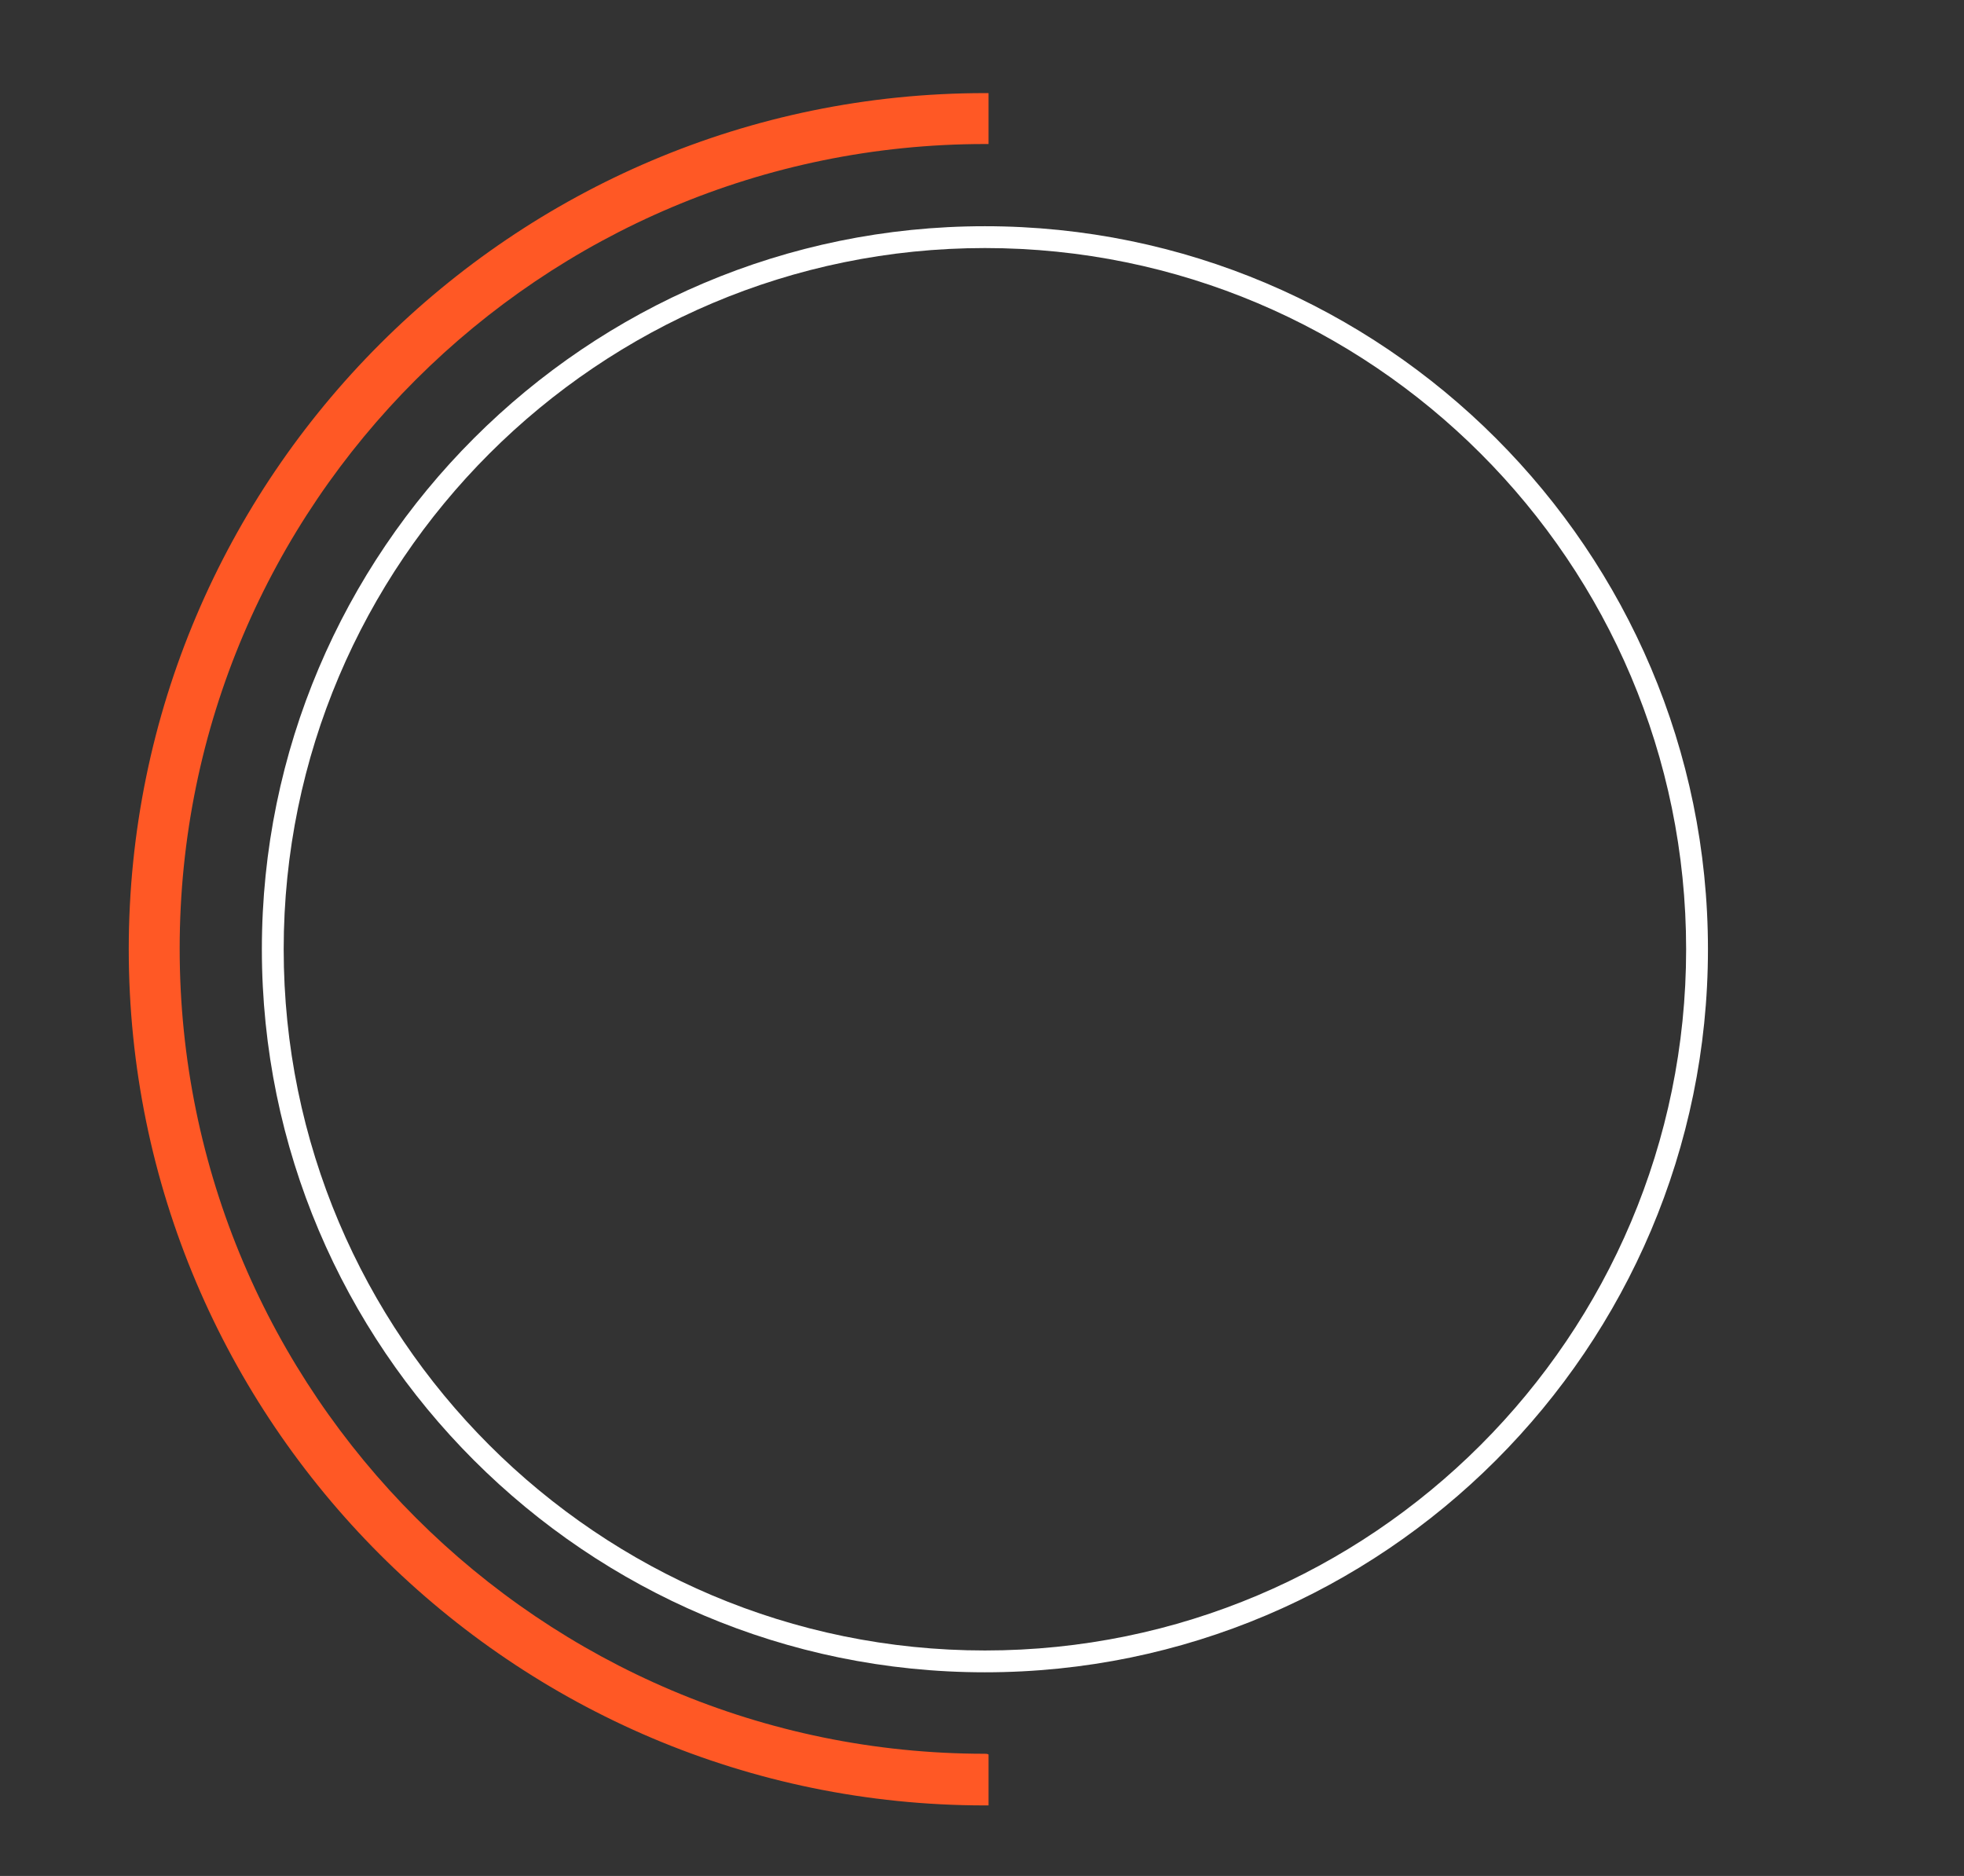
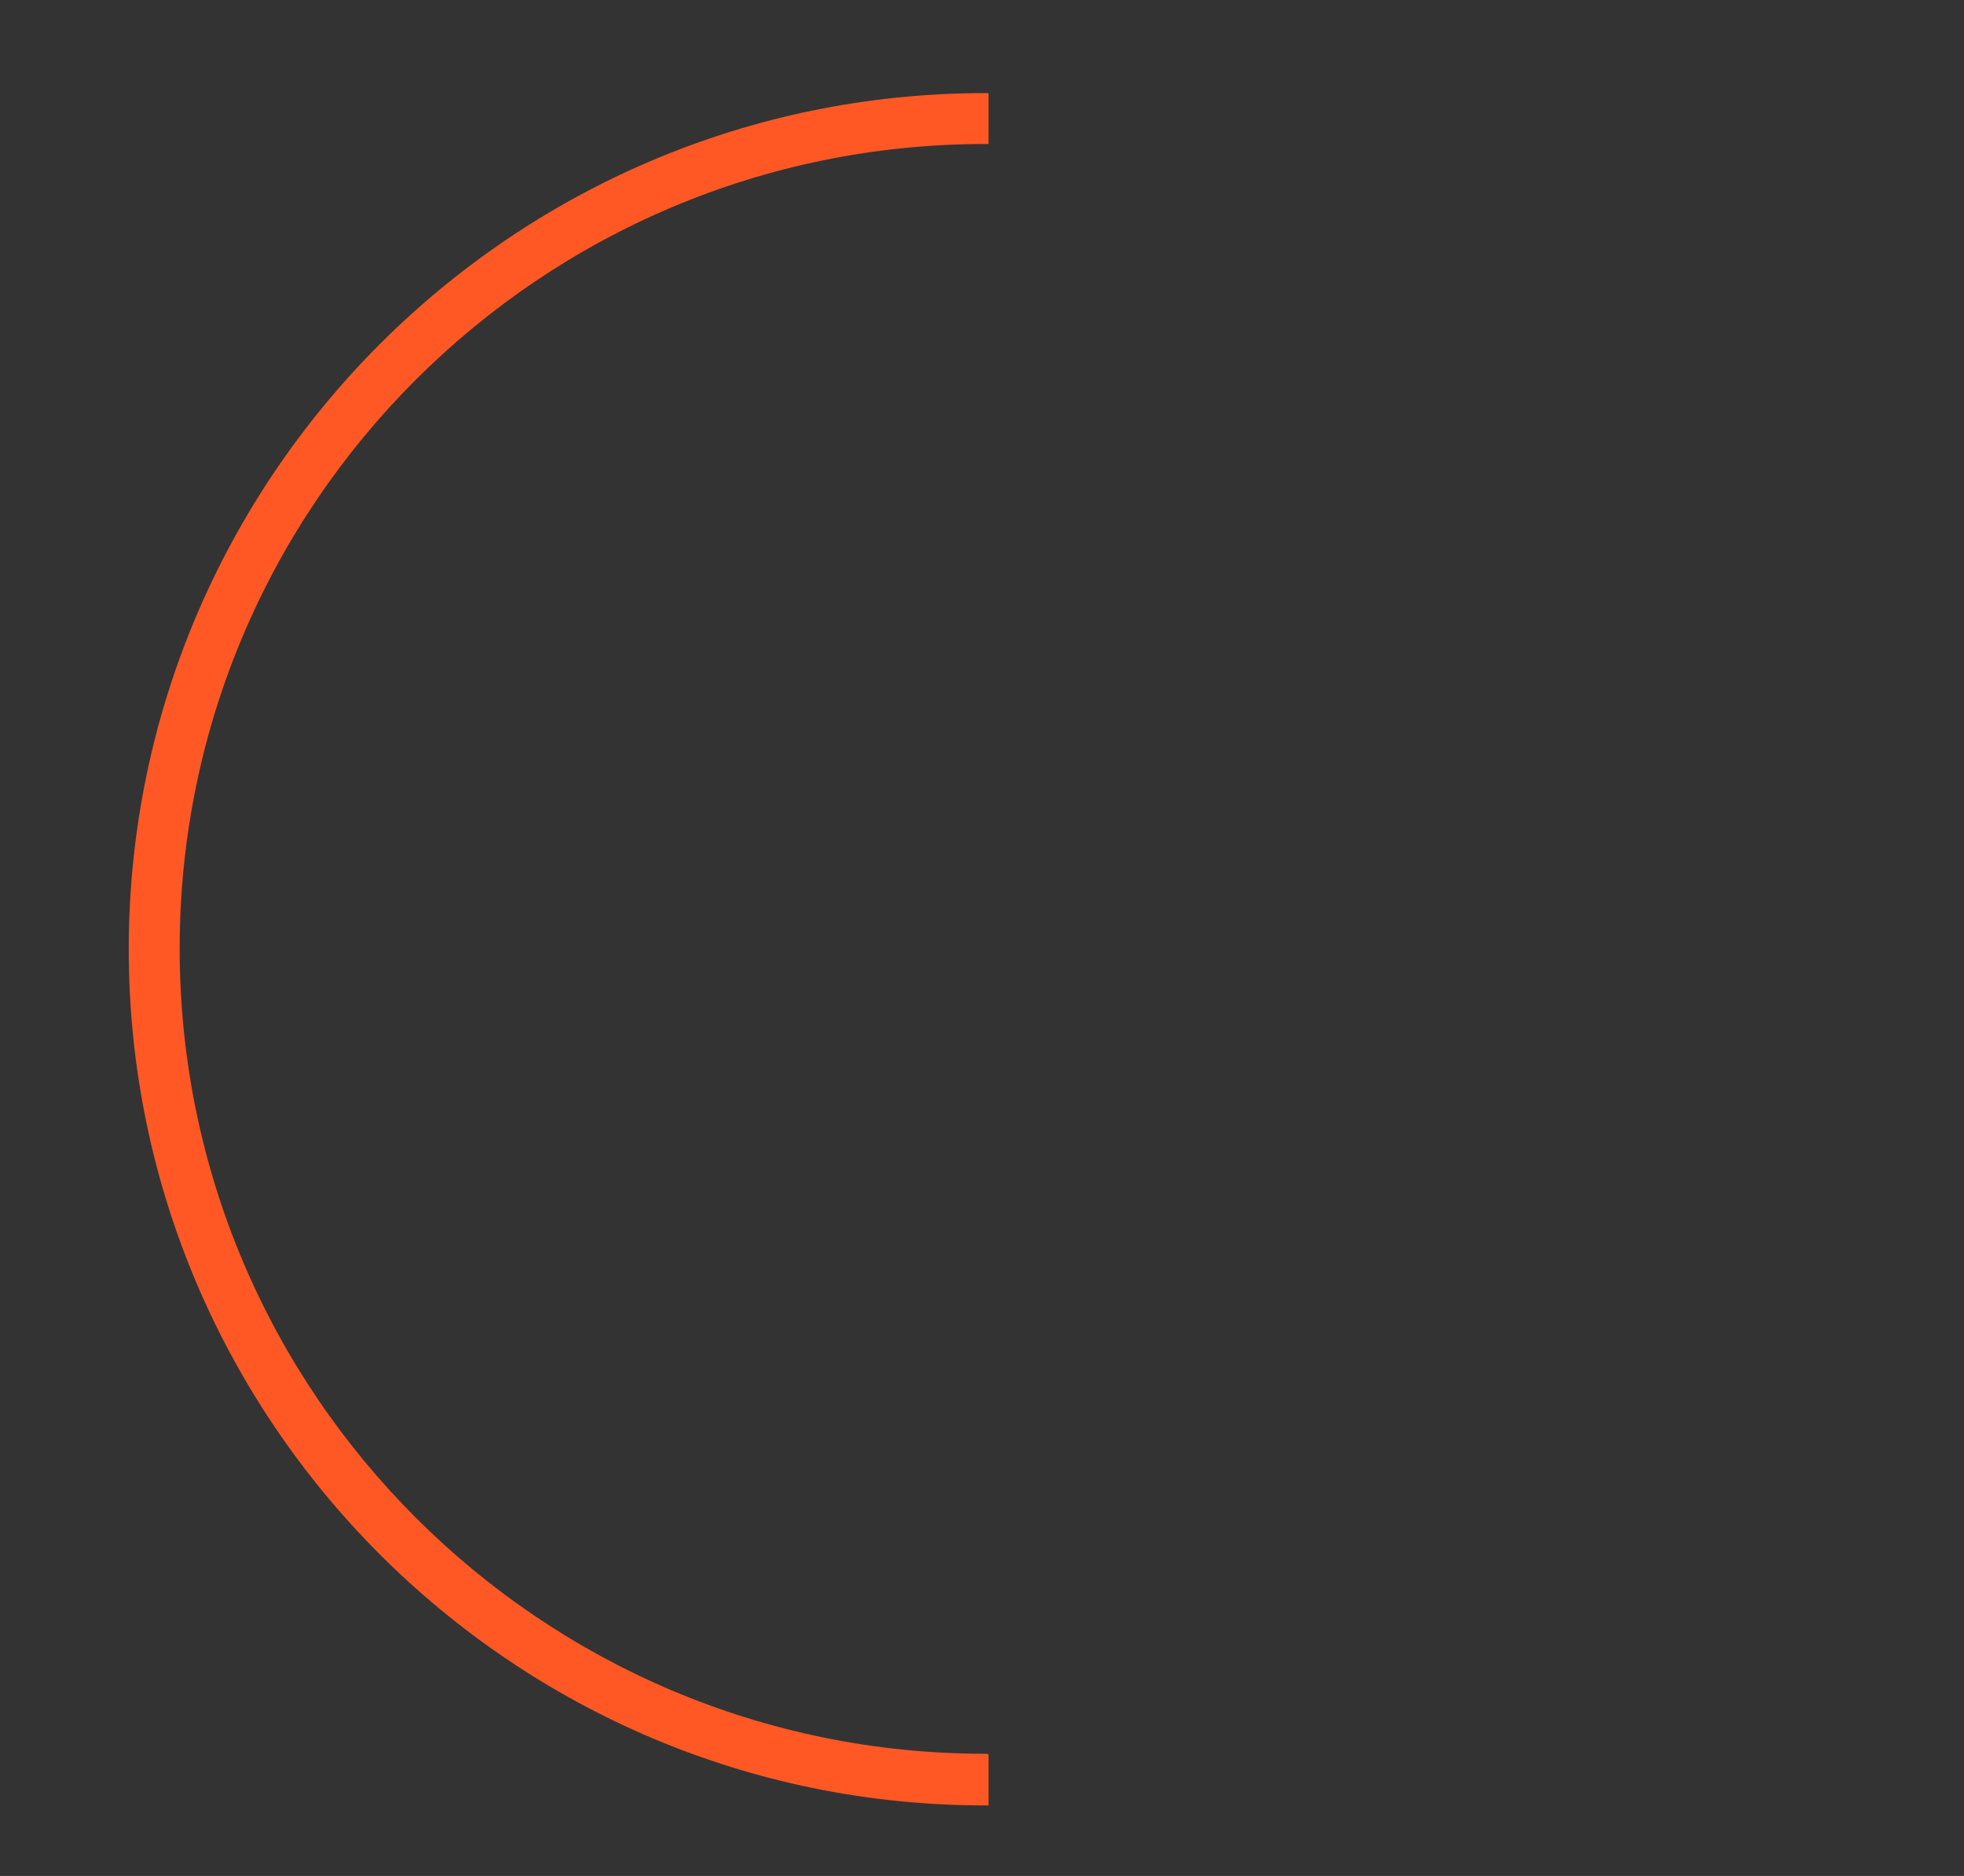
<svg xmlns="http://www.w3.org/2000/svg" x="0px" y="0px" viewBox="0 0 270 257.9" style="enable-background:new 0 0 270 257.9;" xml:space="preserve">
  <rect x="0" y="0" width="270" height="257.9" fill="#333333" stroke="none" />
  <style type="text/css"> .st0{fill:#FFFFFF;} .st1{fill:#371C14;} .st2{fill:#FF5825;} .st3{fill:none;stroke:#371C14;stroke-width:2;stroke-miterlimit:10;} </style>
  <g id="Layer_2">
    <path class="st2" d="M135.4,241.1c-61,0-110.7-49.6-110.7-110.7S74.4,19.8,135.4,19.8c0.2,0,0.3,0,0.5,0c0-2.5,0-4.6,0-7 c-0.2,0-0.3,0-0.5,0c-64.9,0-117.7,52.8-117.7,117.7s52.8,117.7,117.7,117.7c0.2,0,0.3,0,0.5,0c0-2.3,0-4.7,0-7 C135.7,241.1,135.6,241.1,135.4,241.1z" />
-     <path class="st0" d="M135.4,229.9c-54.8,0-99.4-44.6-99.4-99.4s44.6-99.4,99.4-99.4s99.4,44.6,99.4,99.4S190.2,229.9,135.4,229.9z M135.4,34.1C82.3,34.1,39,77.3,39,130.5s43.2,96.4,96.4,96.4c53.2,0,96.4-43.2,96.4-96.4S188.6,34.1,135.4,34.1z" />
  </g>
  <g id="Layer_4"> </g>
</svg>